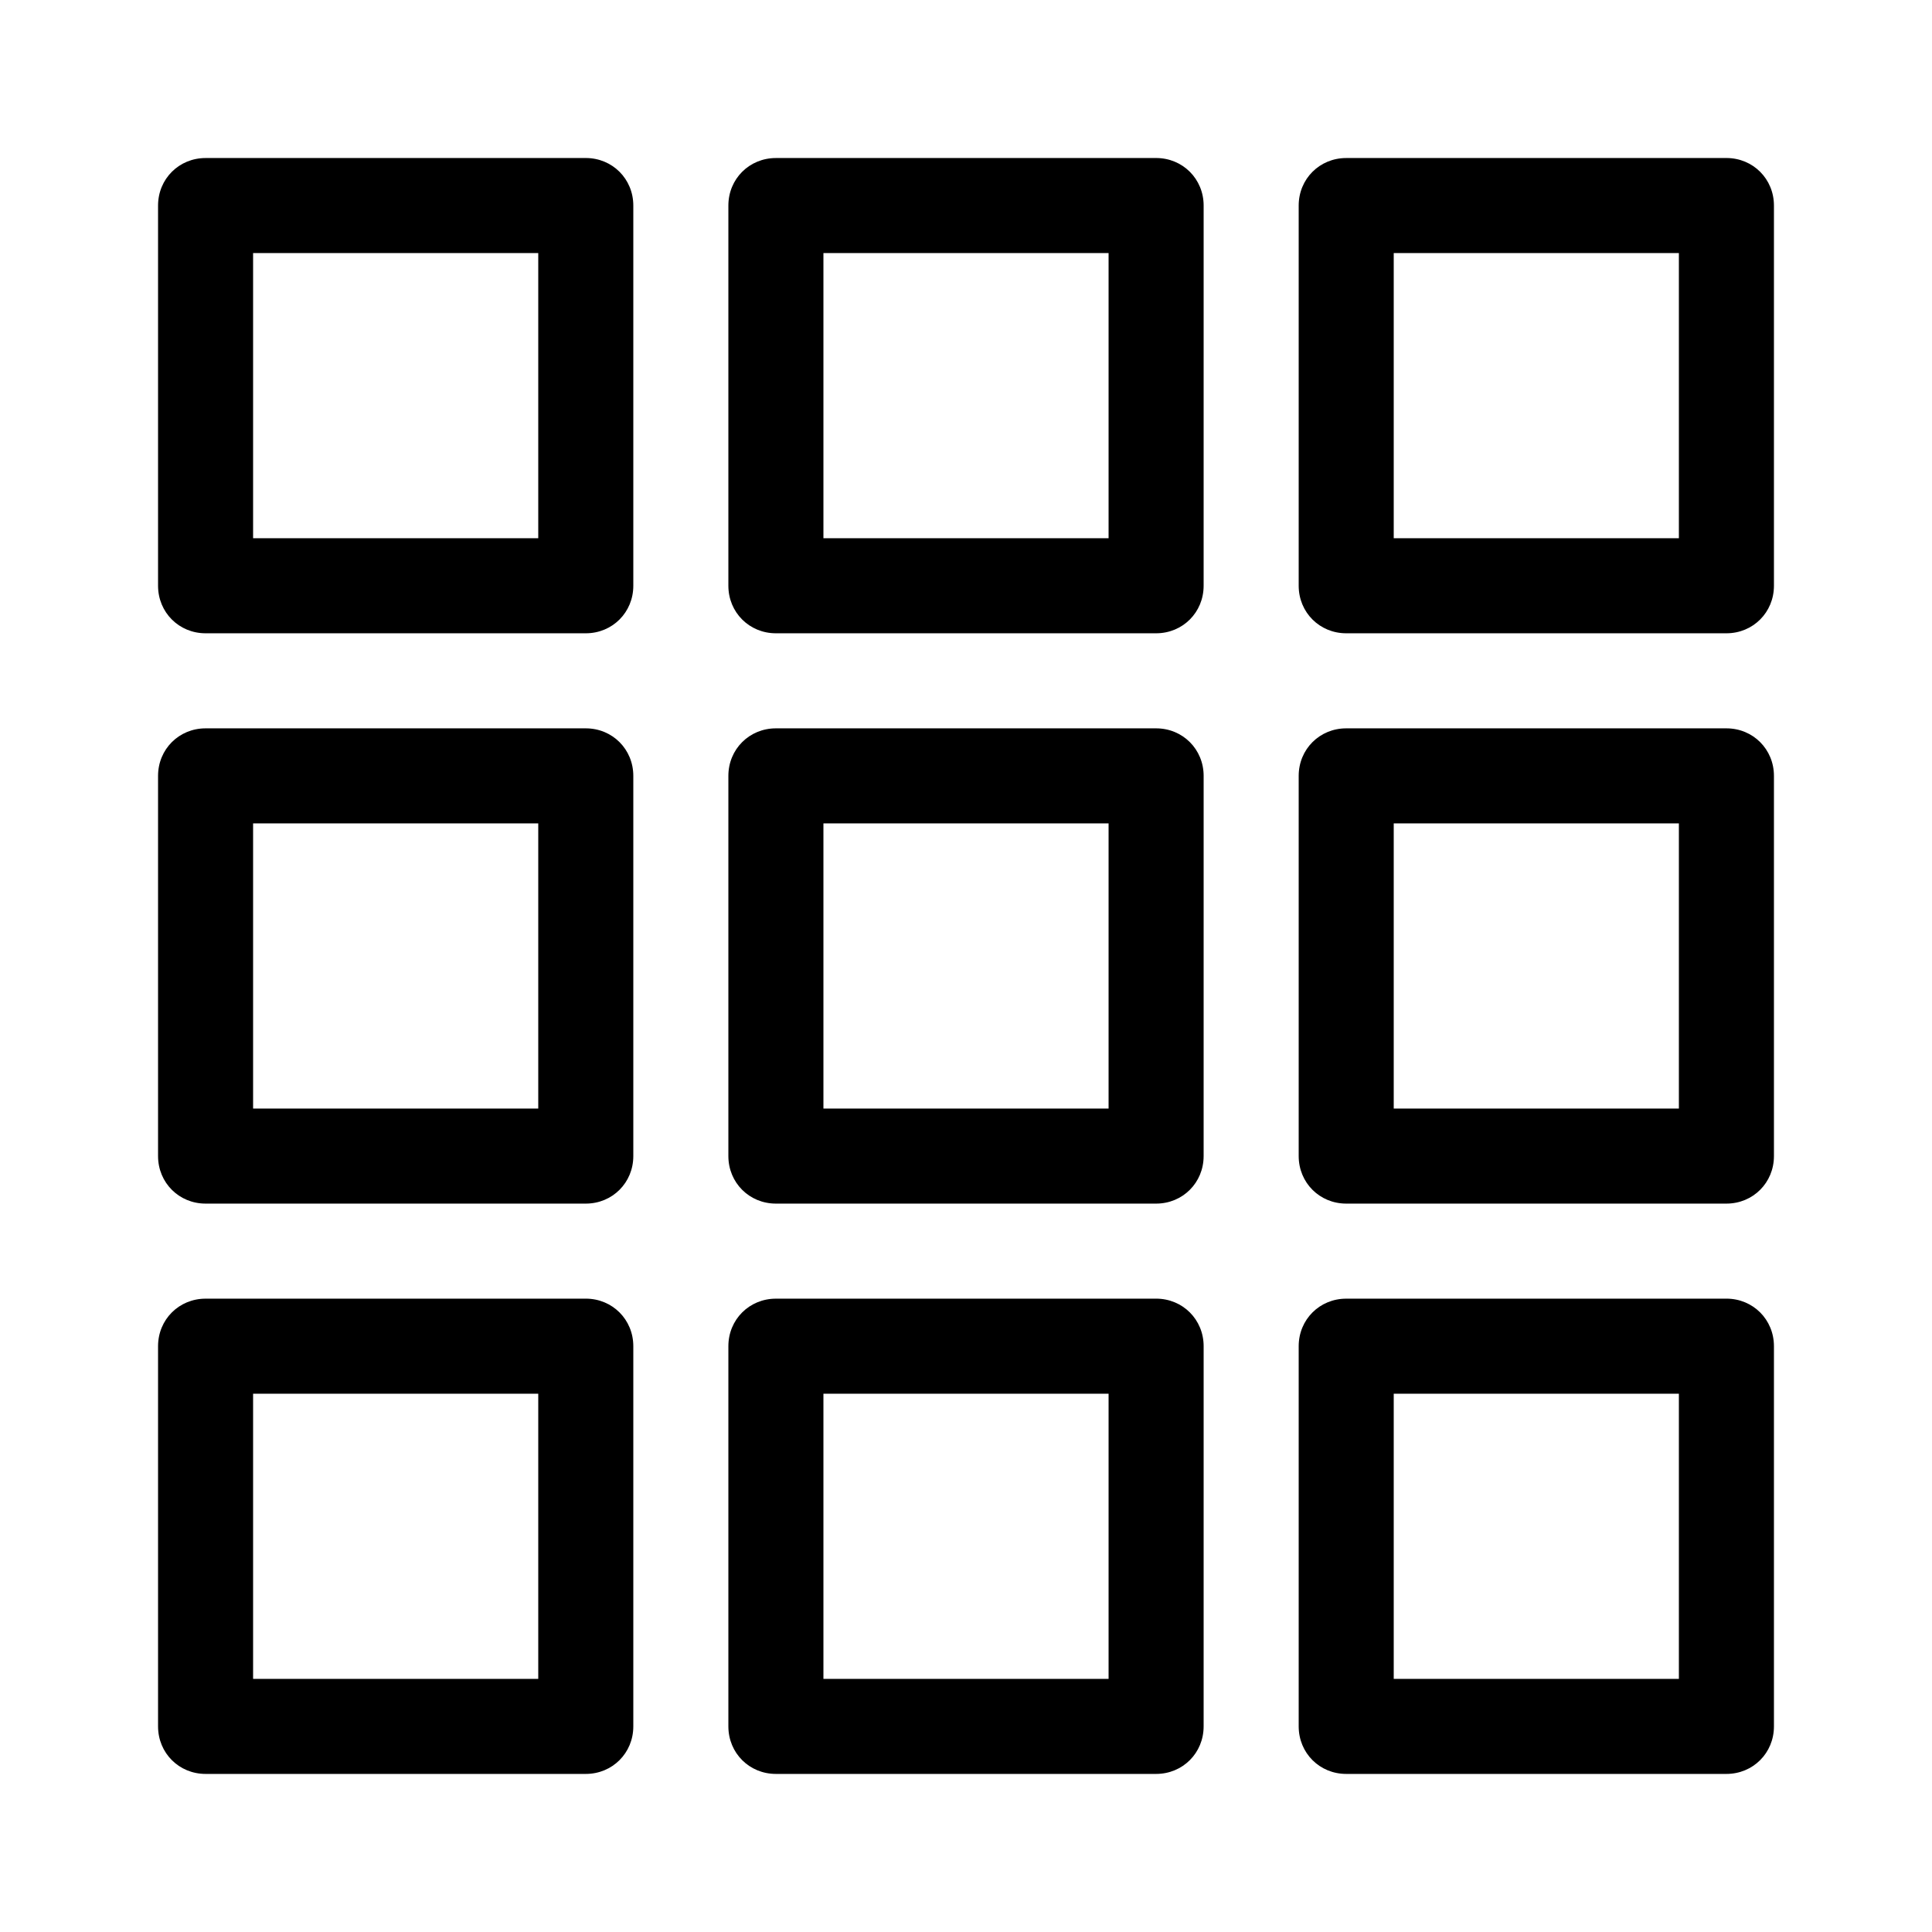
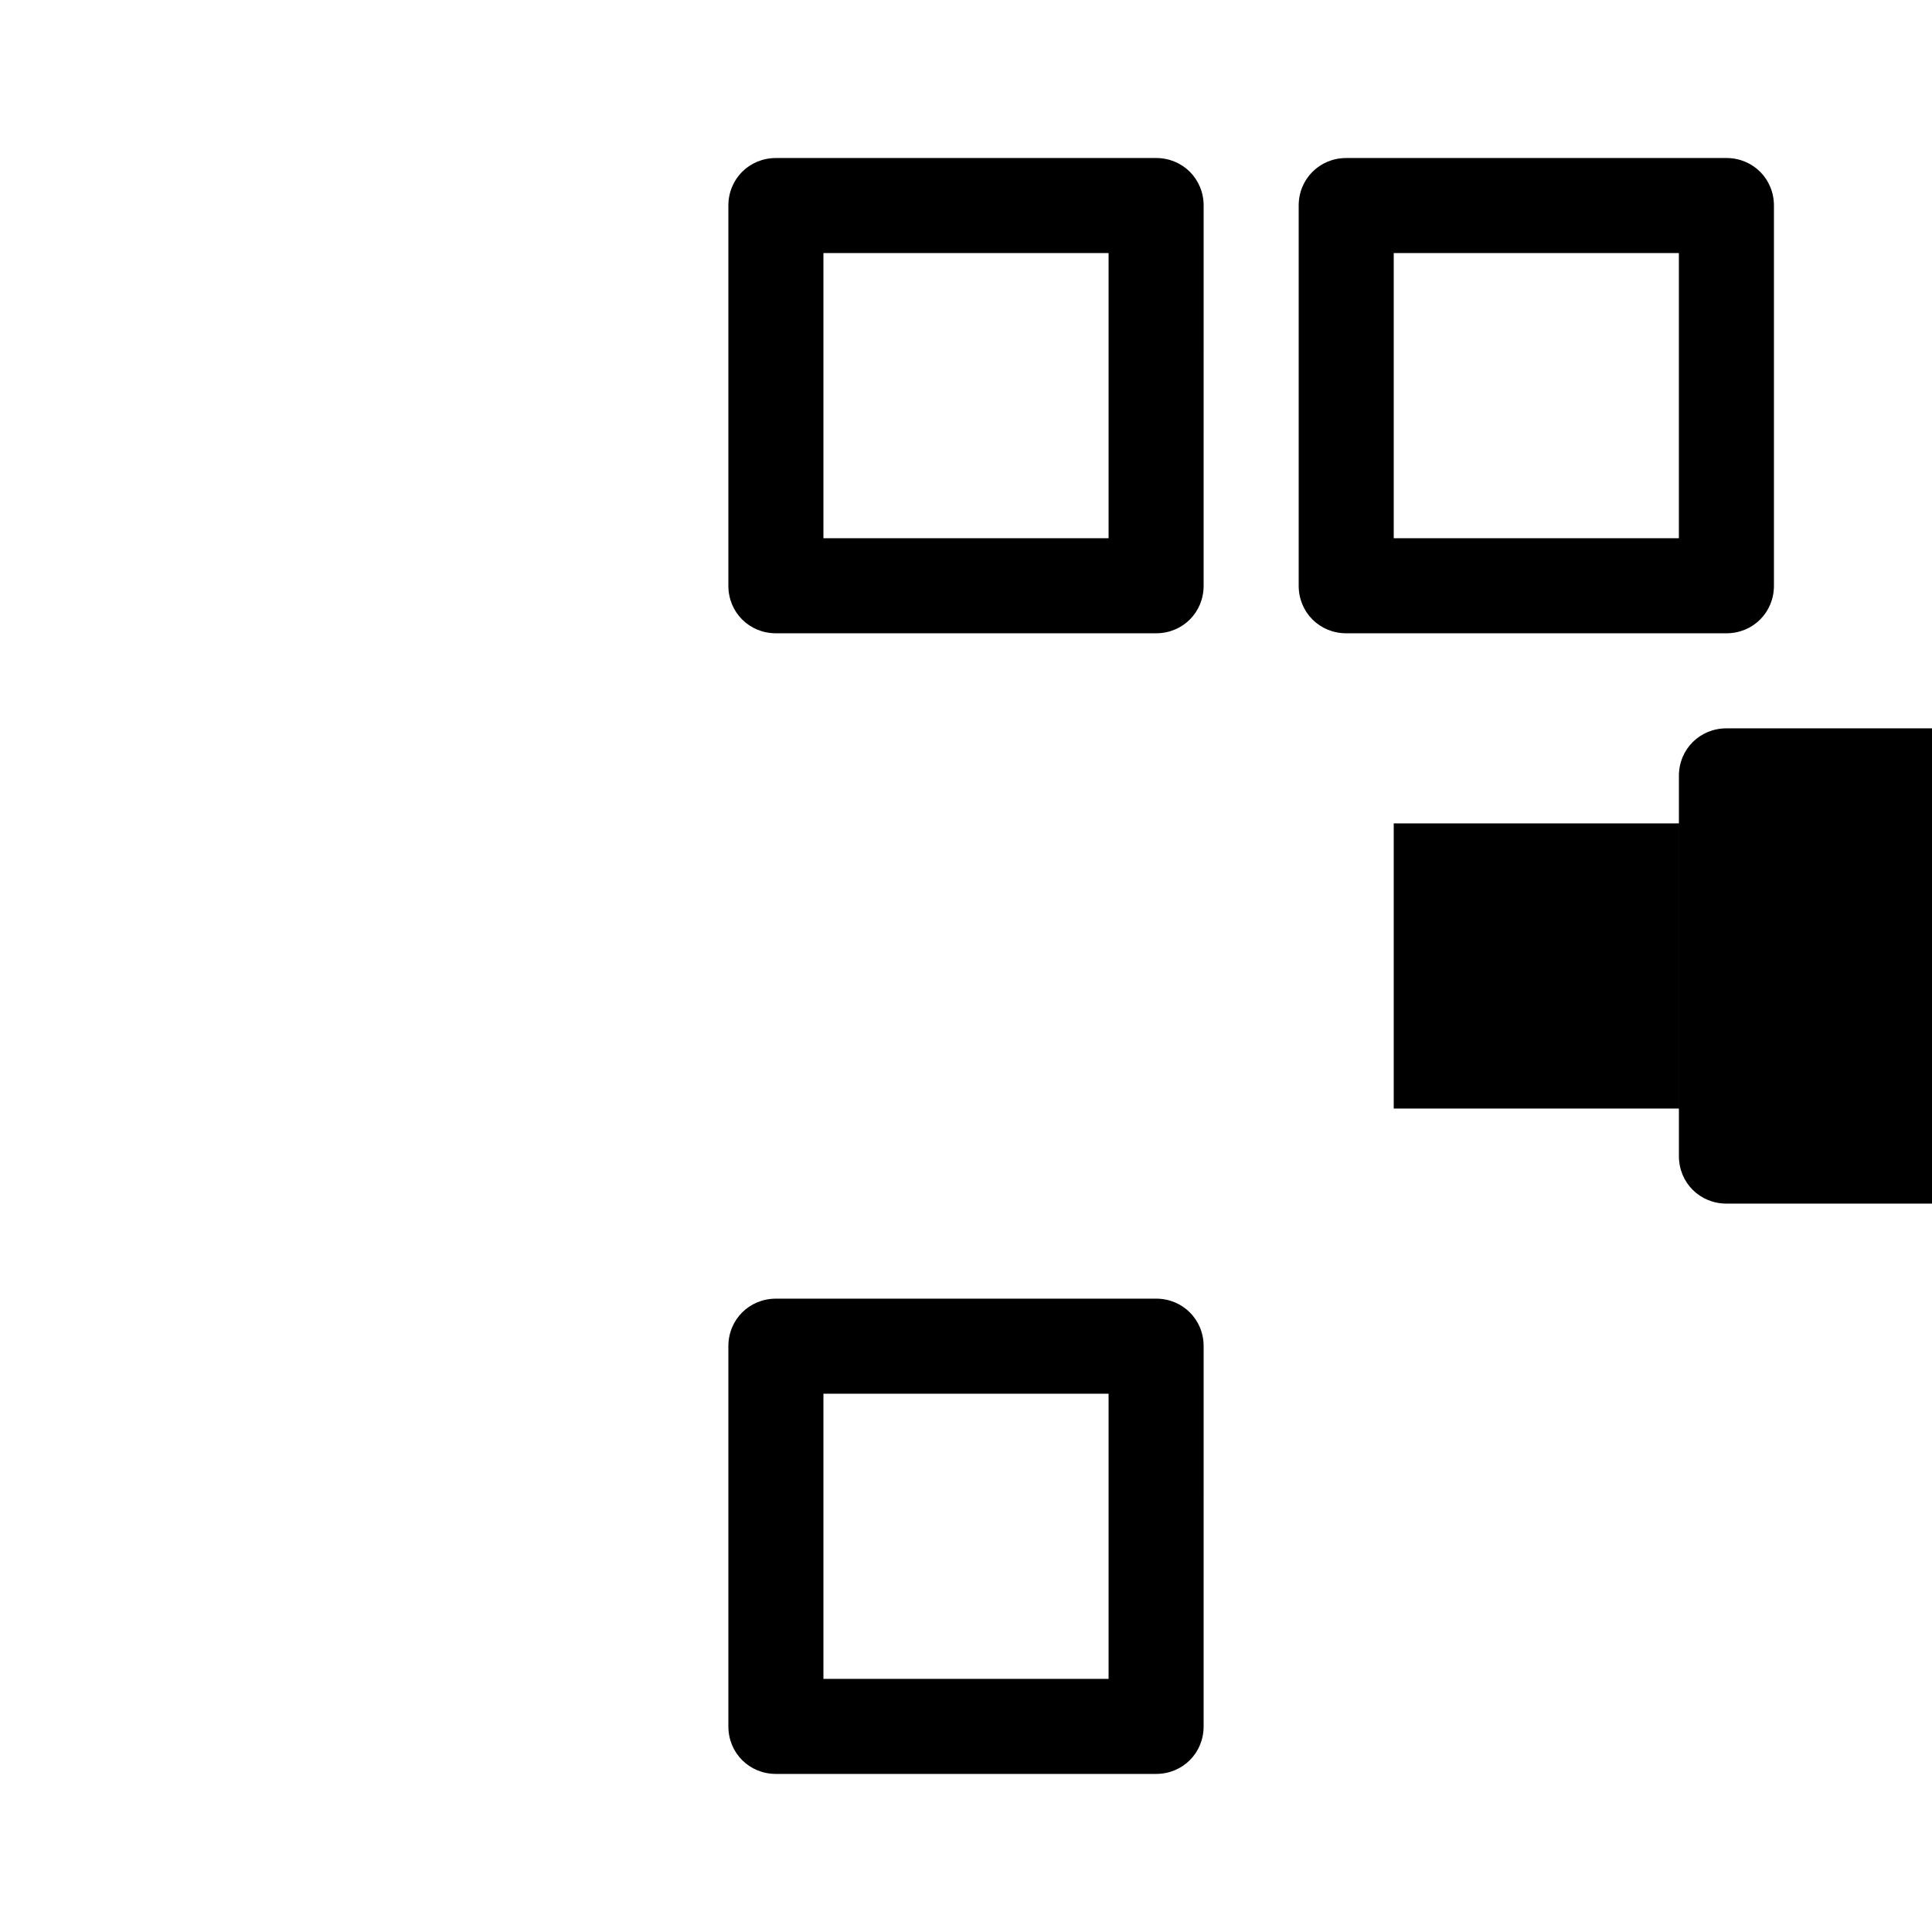
<svg xmlns="http://www.w3.org/2000/svg" fill="#000000" width="800px" height="800px" version="1.1" viewBox="144 144 512 512">
  <g>
-     <path d="m299.24 337.02h-100.76c-7.055 0-12.594 5.543-12.594 12.594v100.76c0 7.055 5.543 12.594 12.594 12.594h100.76c7.055 0 12.594-5.543 12.594-12.594v-100.76c0-7.055-5.543-12.594-12.594-12.594zm-12.598 100.76h-75.57v-75.57h75.57z" />
-     <path d="m450.38 337.02h-100.76c-7.055 0-12.594 5.543-12.594 12.594v100.76c0 7.055 5.543 12.594 12.594 12.594h100.76c7.055 0 12.594-5.543 12.594-12.594l0.004-100.76c0-7.055-5.543-12.594-12.598-12.594zm-12.594 100.76h-75.57v-75.57h75.57z" />
-     <path d="m601.52 337.02h-100.76c-7.055 0-12.594 5.543-12.594 12.594v100.76c0 7.055 5.543 12.594 12.594 12.594h100.76c7.055 0 12.594-5.543 12.594-12.594v-100.76c0-7.055-5.543-12.594-12.594-12.594zm-12.598 100.76h-75.57v-75.57h75.57z" />
-     <path d="m299.24 185.88h-100.76c-7.055 0-12.594 5.543-12.594 12.594v100.76c0 7.055 5.543 12.594 12.594 12.594h100.76c7.055 0 12.594-5.543 12.594-12.594v-100.76c0-7.055-5.543-12.598-12.594-12.598zm-12.598 100.76h-75.57v-75.57h75.57z" />
+     <path d="m601.52 337.02c-7.055 0-12.594 5.543-12.594 12.594v100.76c0 7.055 5.543 12.594 12.594 12.594h100.76c7.055 0 12.594-5.543 12.594-12.594v-100.76c0-7.055-5.543-12.594-12.594-12.594zm-12.598 100.76h-75.57v-75.57h75.57z" />
    <path d="m450.38 185.88h-100.76c-7.055 0-12.594 5.543-12.594 12.594v100.76c0 7.055 5.543 12.594 12.594 12.594h100.76c7.055 0 12.594-5.543 12.594-12.594l0.004-100.76c0-7.055-5.543-12.598-12.598-12.598zm-12.594 100.76h-75.57v-75.57h75.57z" />
    <path d="m601.52 185.88h-100.76c-7.055 0-12.594 5.543-12.594 12.594v100.76c0 7.055 5.543 12.594 12.594 12.594h100.76c7.055 0 12.594-5.543 12.594-12.594v-100.76c0-7.055-5.543-12.598-12.594-12.598zm-12.598 100.76h-75.57v-75.57h75.57z" />
-     <path d="m299.24 488.16h-100.76c-7.055 0-12.594 5.543-12.594 12.594v100.76c0 7.055 5.543 12.594 12.594 12.594h100.76c7.055 0 12.594-5.543 12.594-12.594v-100.76c0-7.055-5.543-12.598-12.594-12.598zm-12.598 100.76h-75.57v-75.57h75.57z" />
    <path d="m450.38 488.16h-100.76c-7.055 0-12.594 5.543-12.594 12.594v100.76c0 7.055 5.543 12.594 12.594 12.594h100.76c7.055 0 12.594-5.543 12.594-12.594l0.004-100.76c0-7.055-5.543-12.598-12.598-12.598zm-12.594 100.76h-75.57v-75.57h75.57z" />
-     <path d="m601.52 488.16h-100.76c-7.055 0-12.594 5.543-12.594 12.594v100.76c0 7.055 5.543 12.594 12.594 12.594h100.76c7.055 0 12.594-5.543 12.594-12.594v-100.76c0-7.055-5.543-12.598-12.594-12.598zm-12.598 100.76h-75.57v-75.57h75.57z" />
  </g>
</svg>